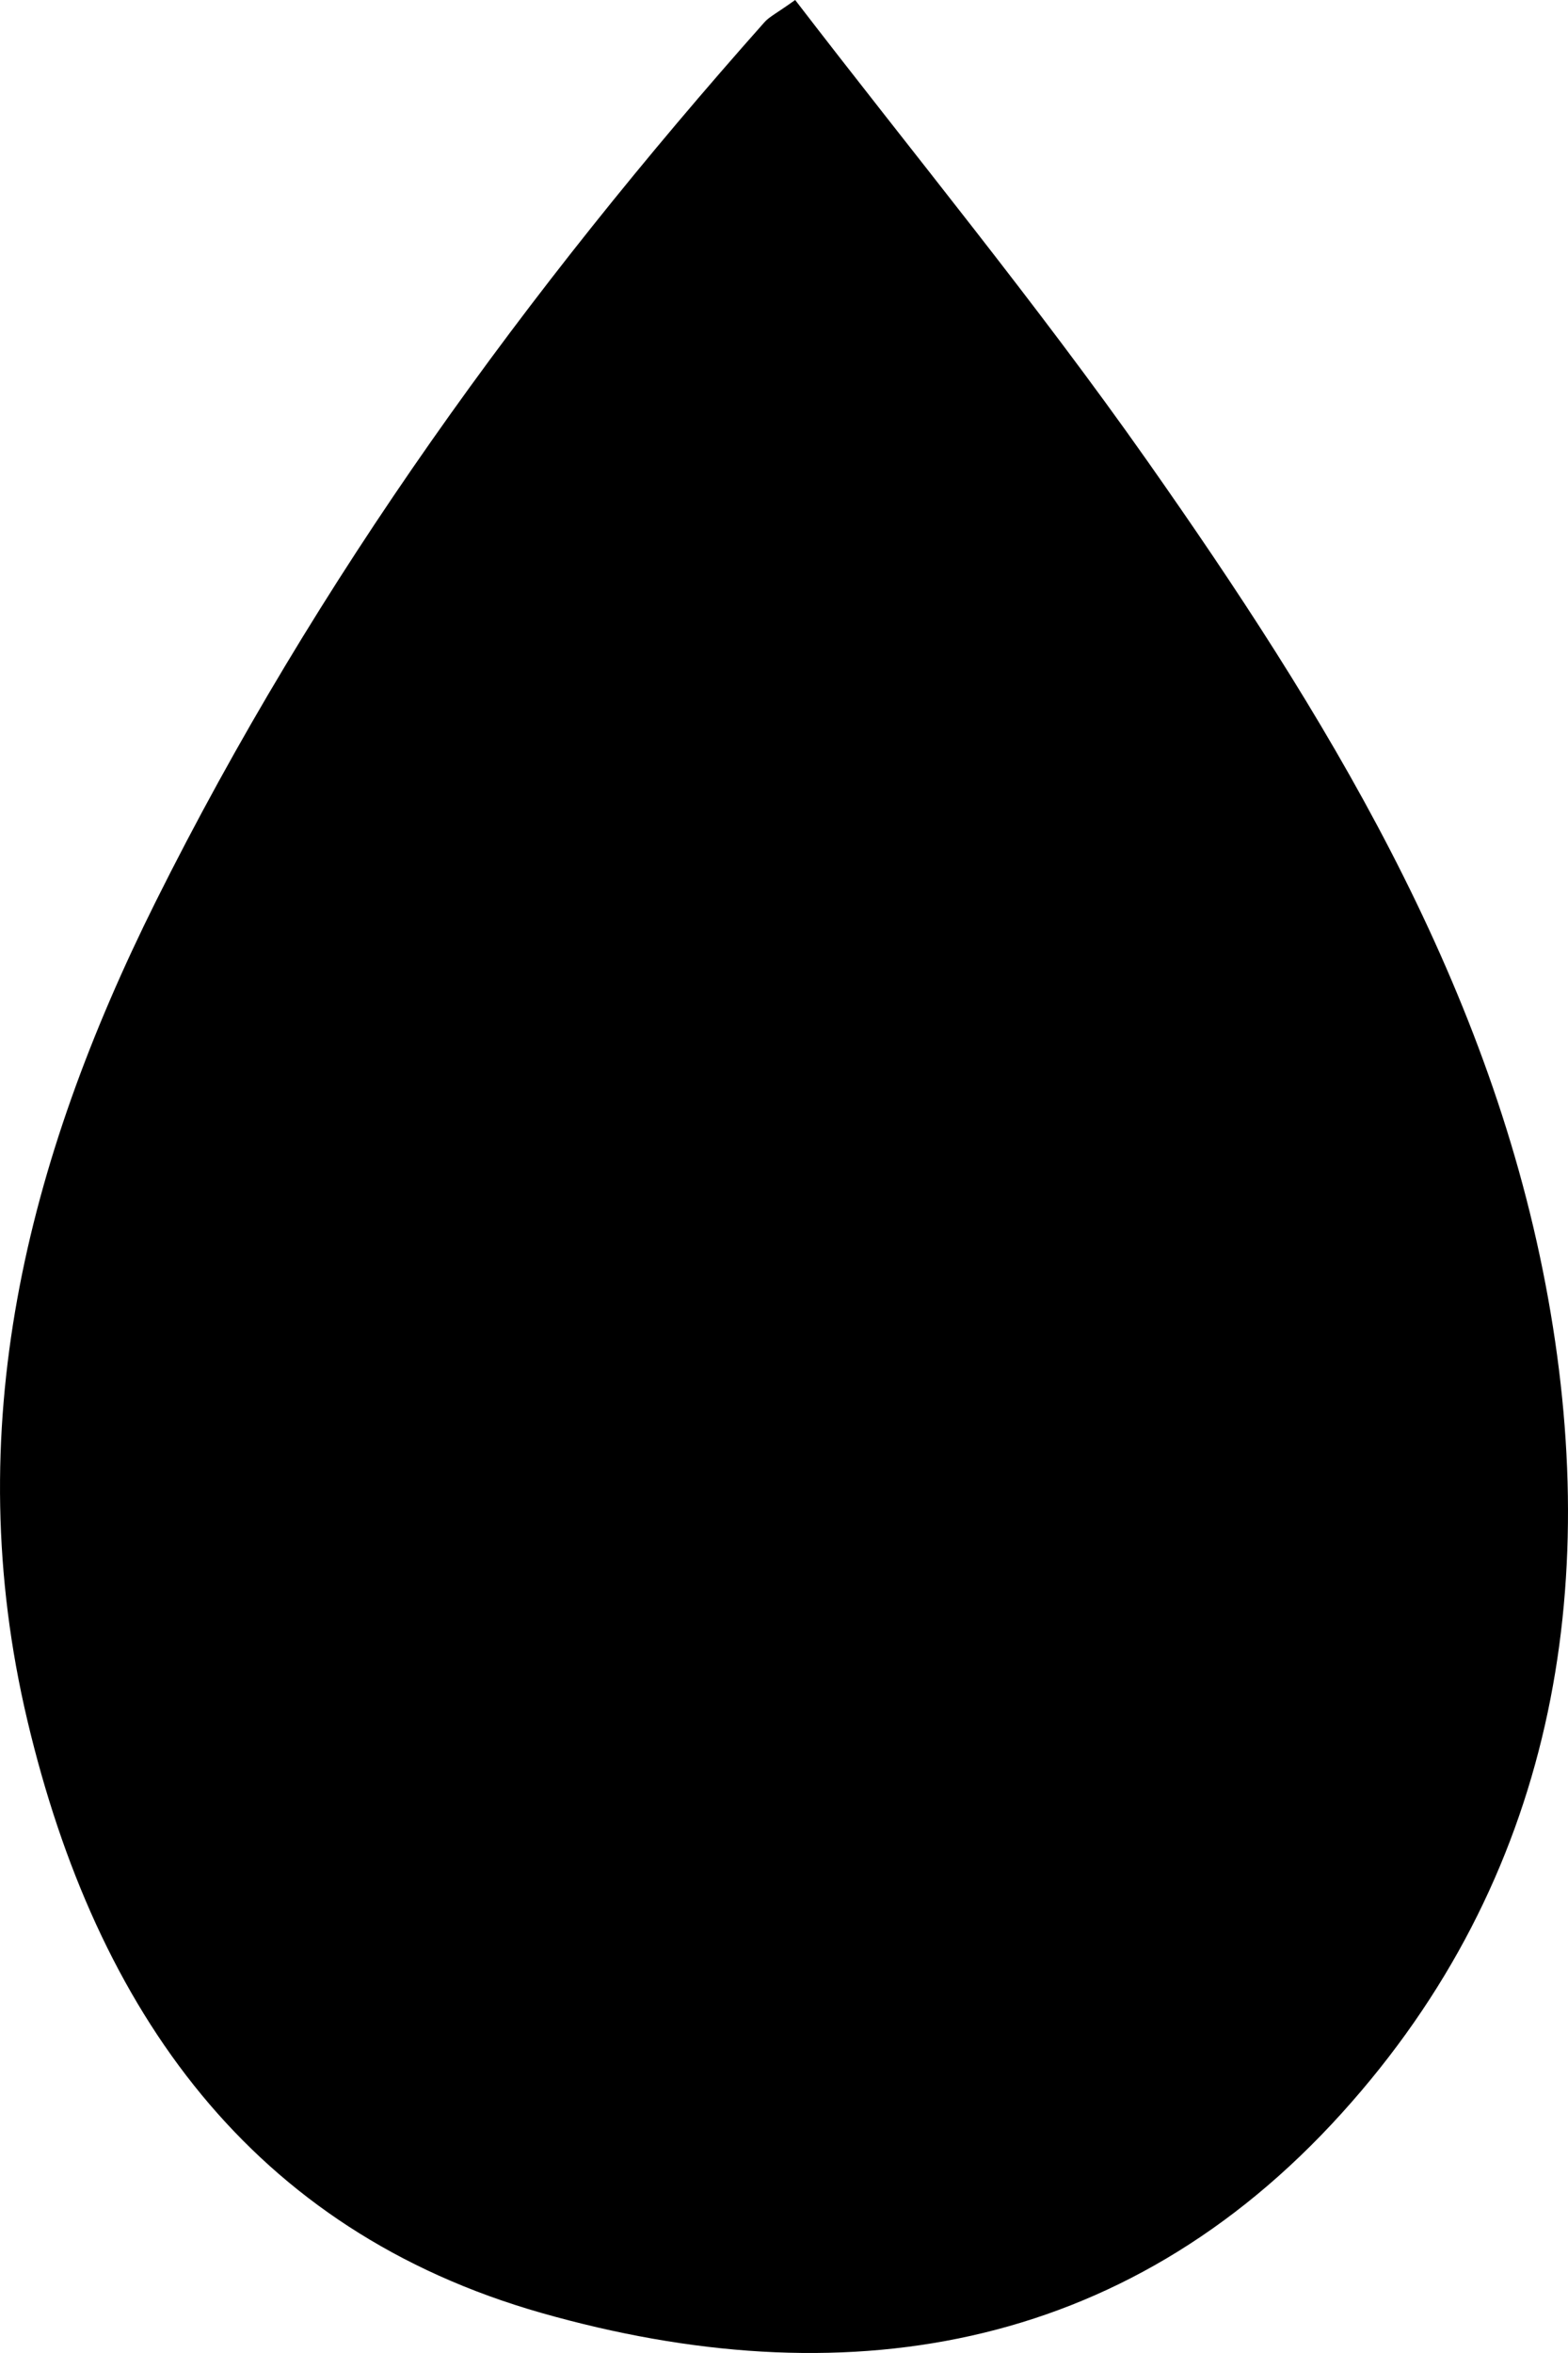
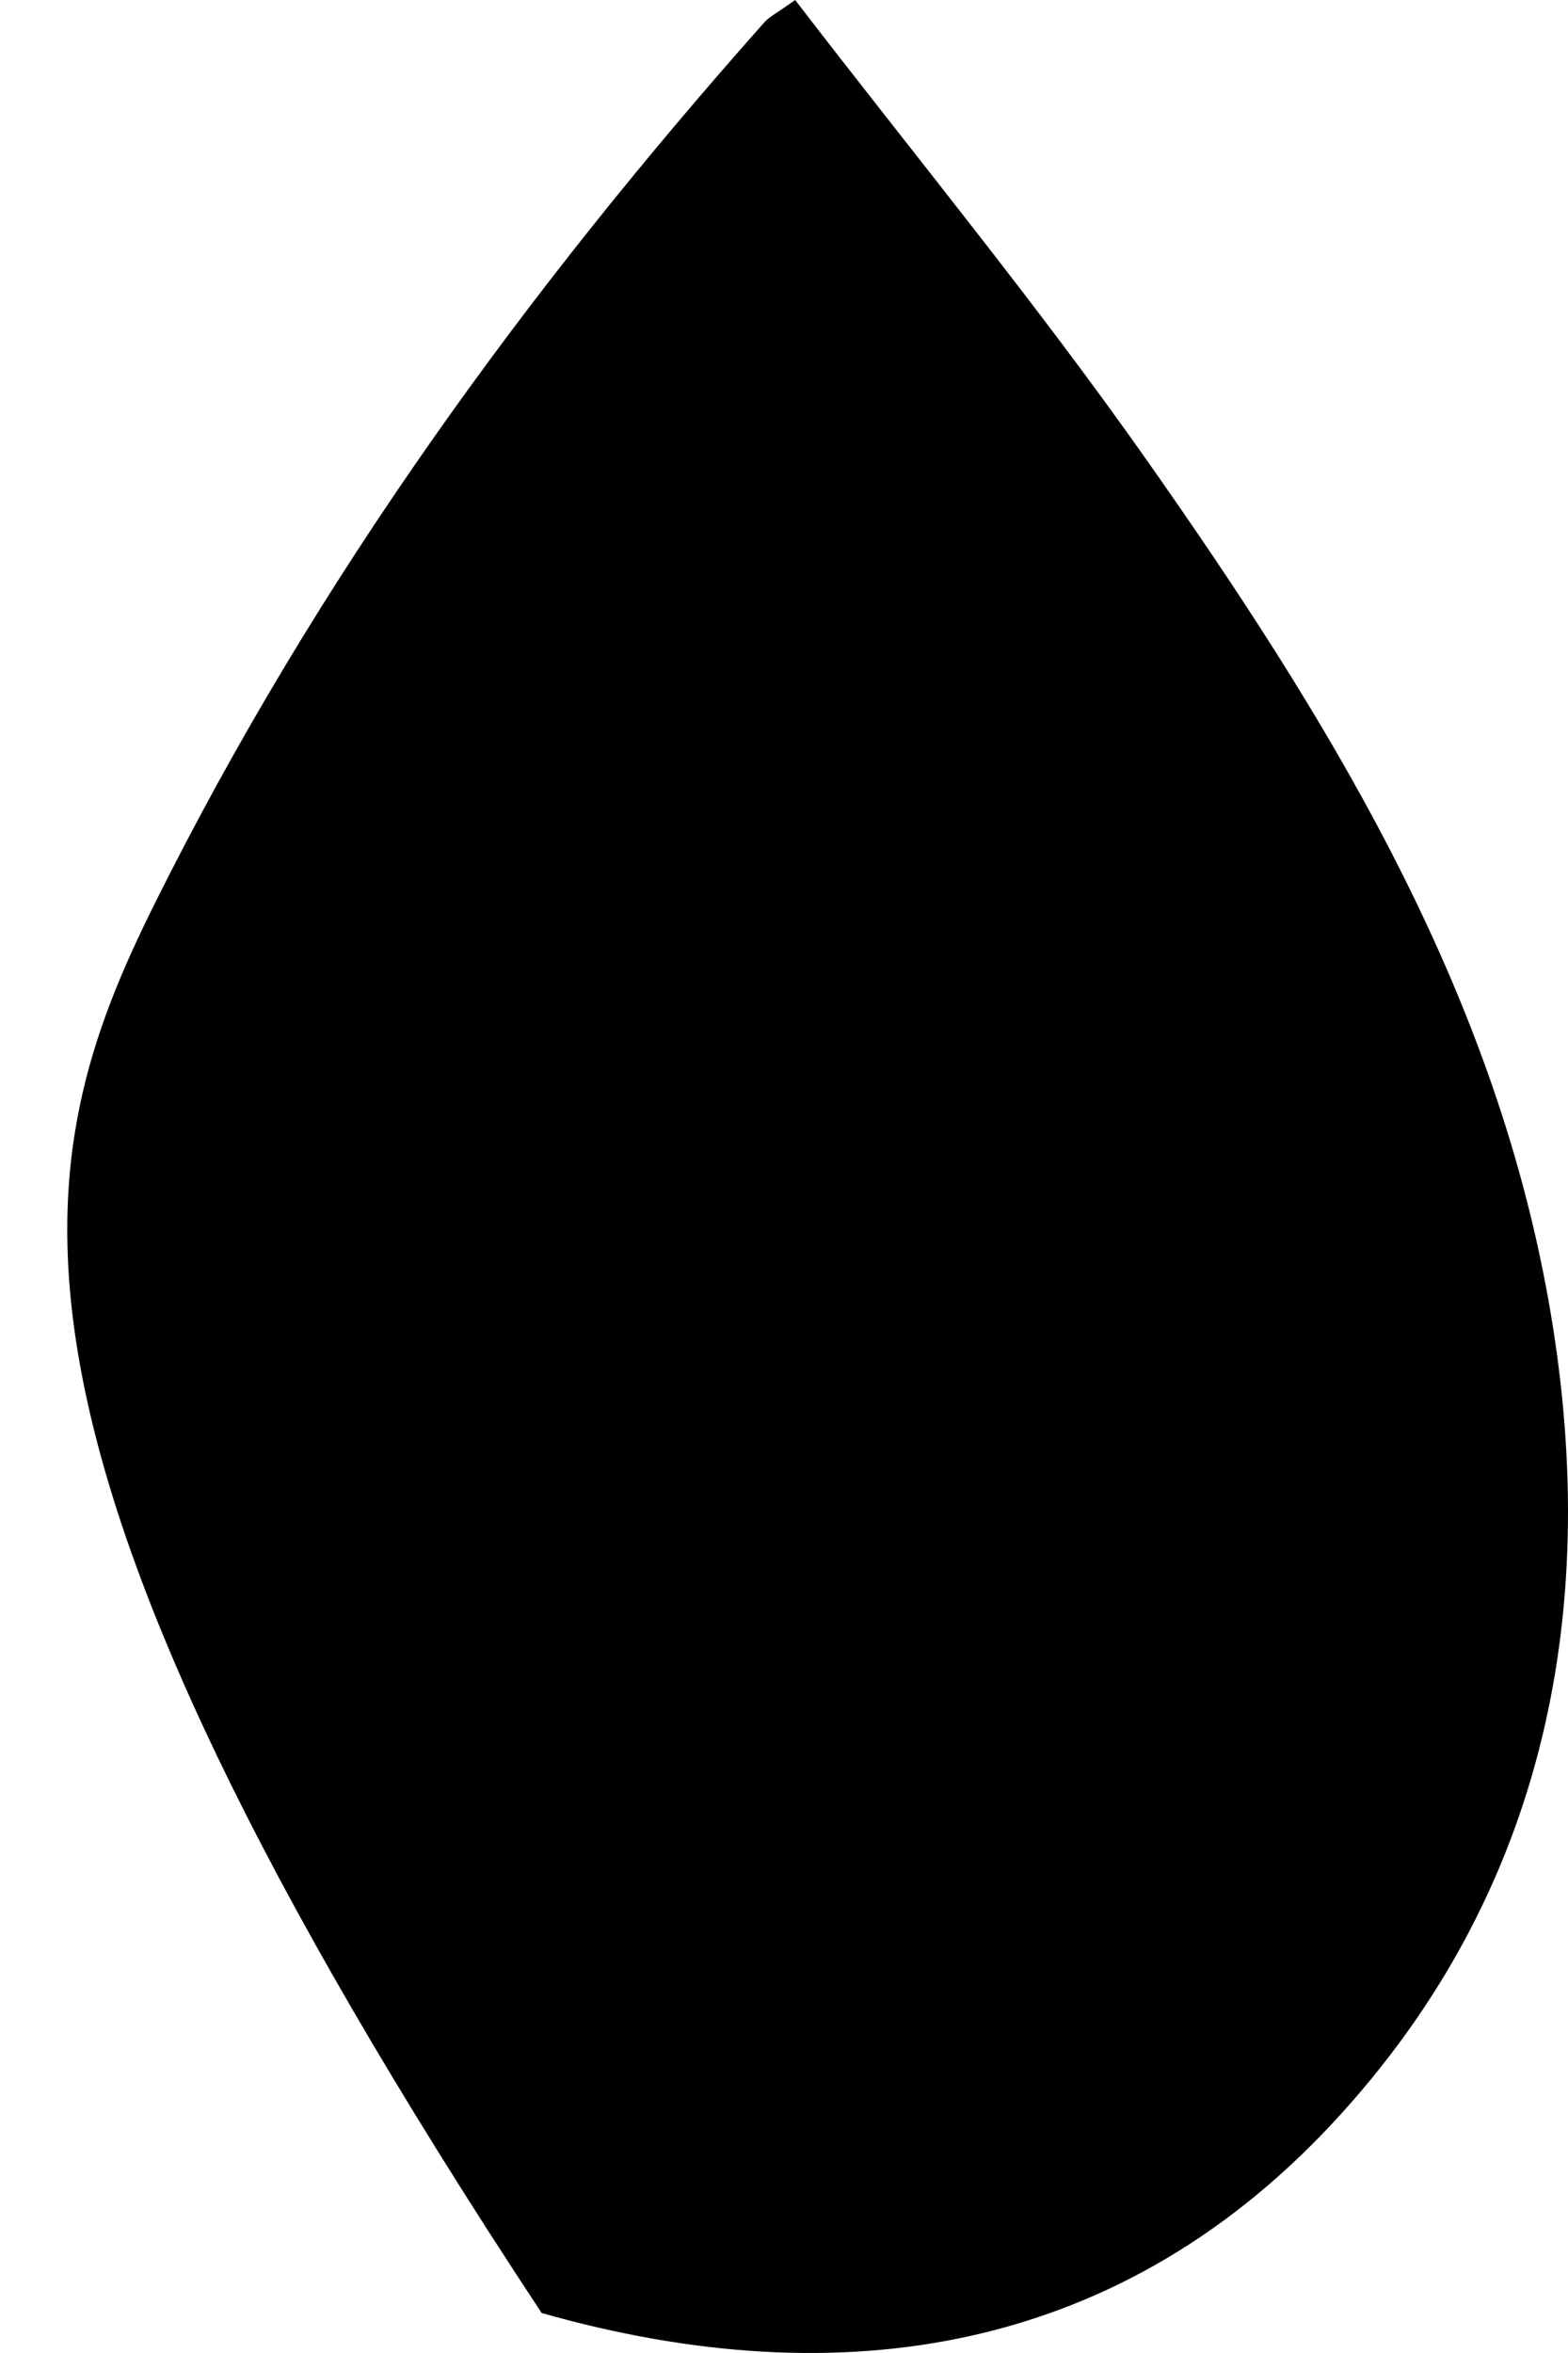
<svg xmlns="http://www.w3.org/2000/svg" fill="none" viewBox="0 0 16 24" height="24" width="16">
-   <path fill="black" d="M8.114 0C9.318 1.567 10.573 3.089 11.707 4.701C13.511 7.267 15.171 9.949 15.771 13.102C16.363 16.209 15.854 19.163 13.693 21.552C11.459 24.025 8.568 24.456 5.527 23.592C2.568 22.75 0.983 20.515 0.28 17.551C-0.425 14.578 0.272 11.84 1.587 9.2C3.232 5.901 5.372 2.959 7.802 0.225C7.85 0.171 7.921 0.138 8.114 0Z" id="Vector" />
+   <path fill="black" d="M8.114 0C9.318 1.567 10.573 3.089 11.707 4.701C13.511 7.267 15.171 9.949 15.771 13.102C16.363 16.209 15.854 19.163 13.693 21.552C11.459 24.025 8.568 24.456 5.527 23.592C-0.425 14.578 0.272 11.84 1.587 9.2C3.232 5.901 5.372 2.959 7.802 0.225C7.85 0.171 7.921 0.138 8.114 0Z" id="Vector" />
</svg>